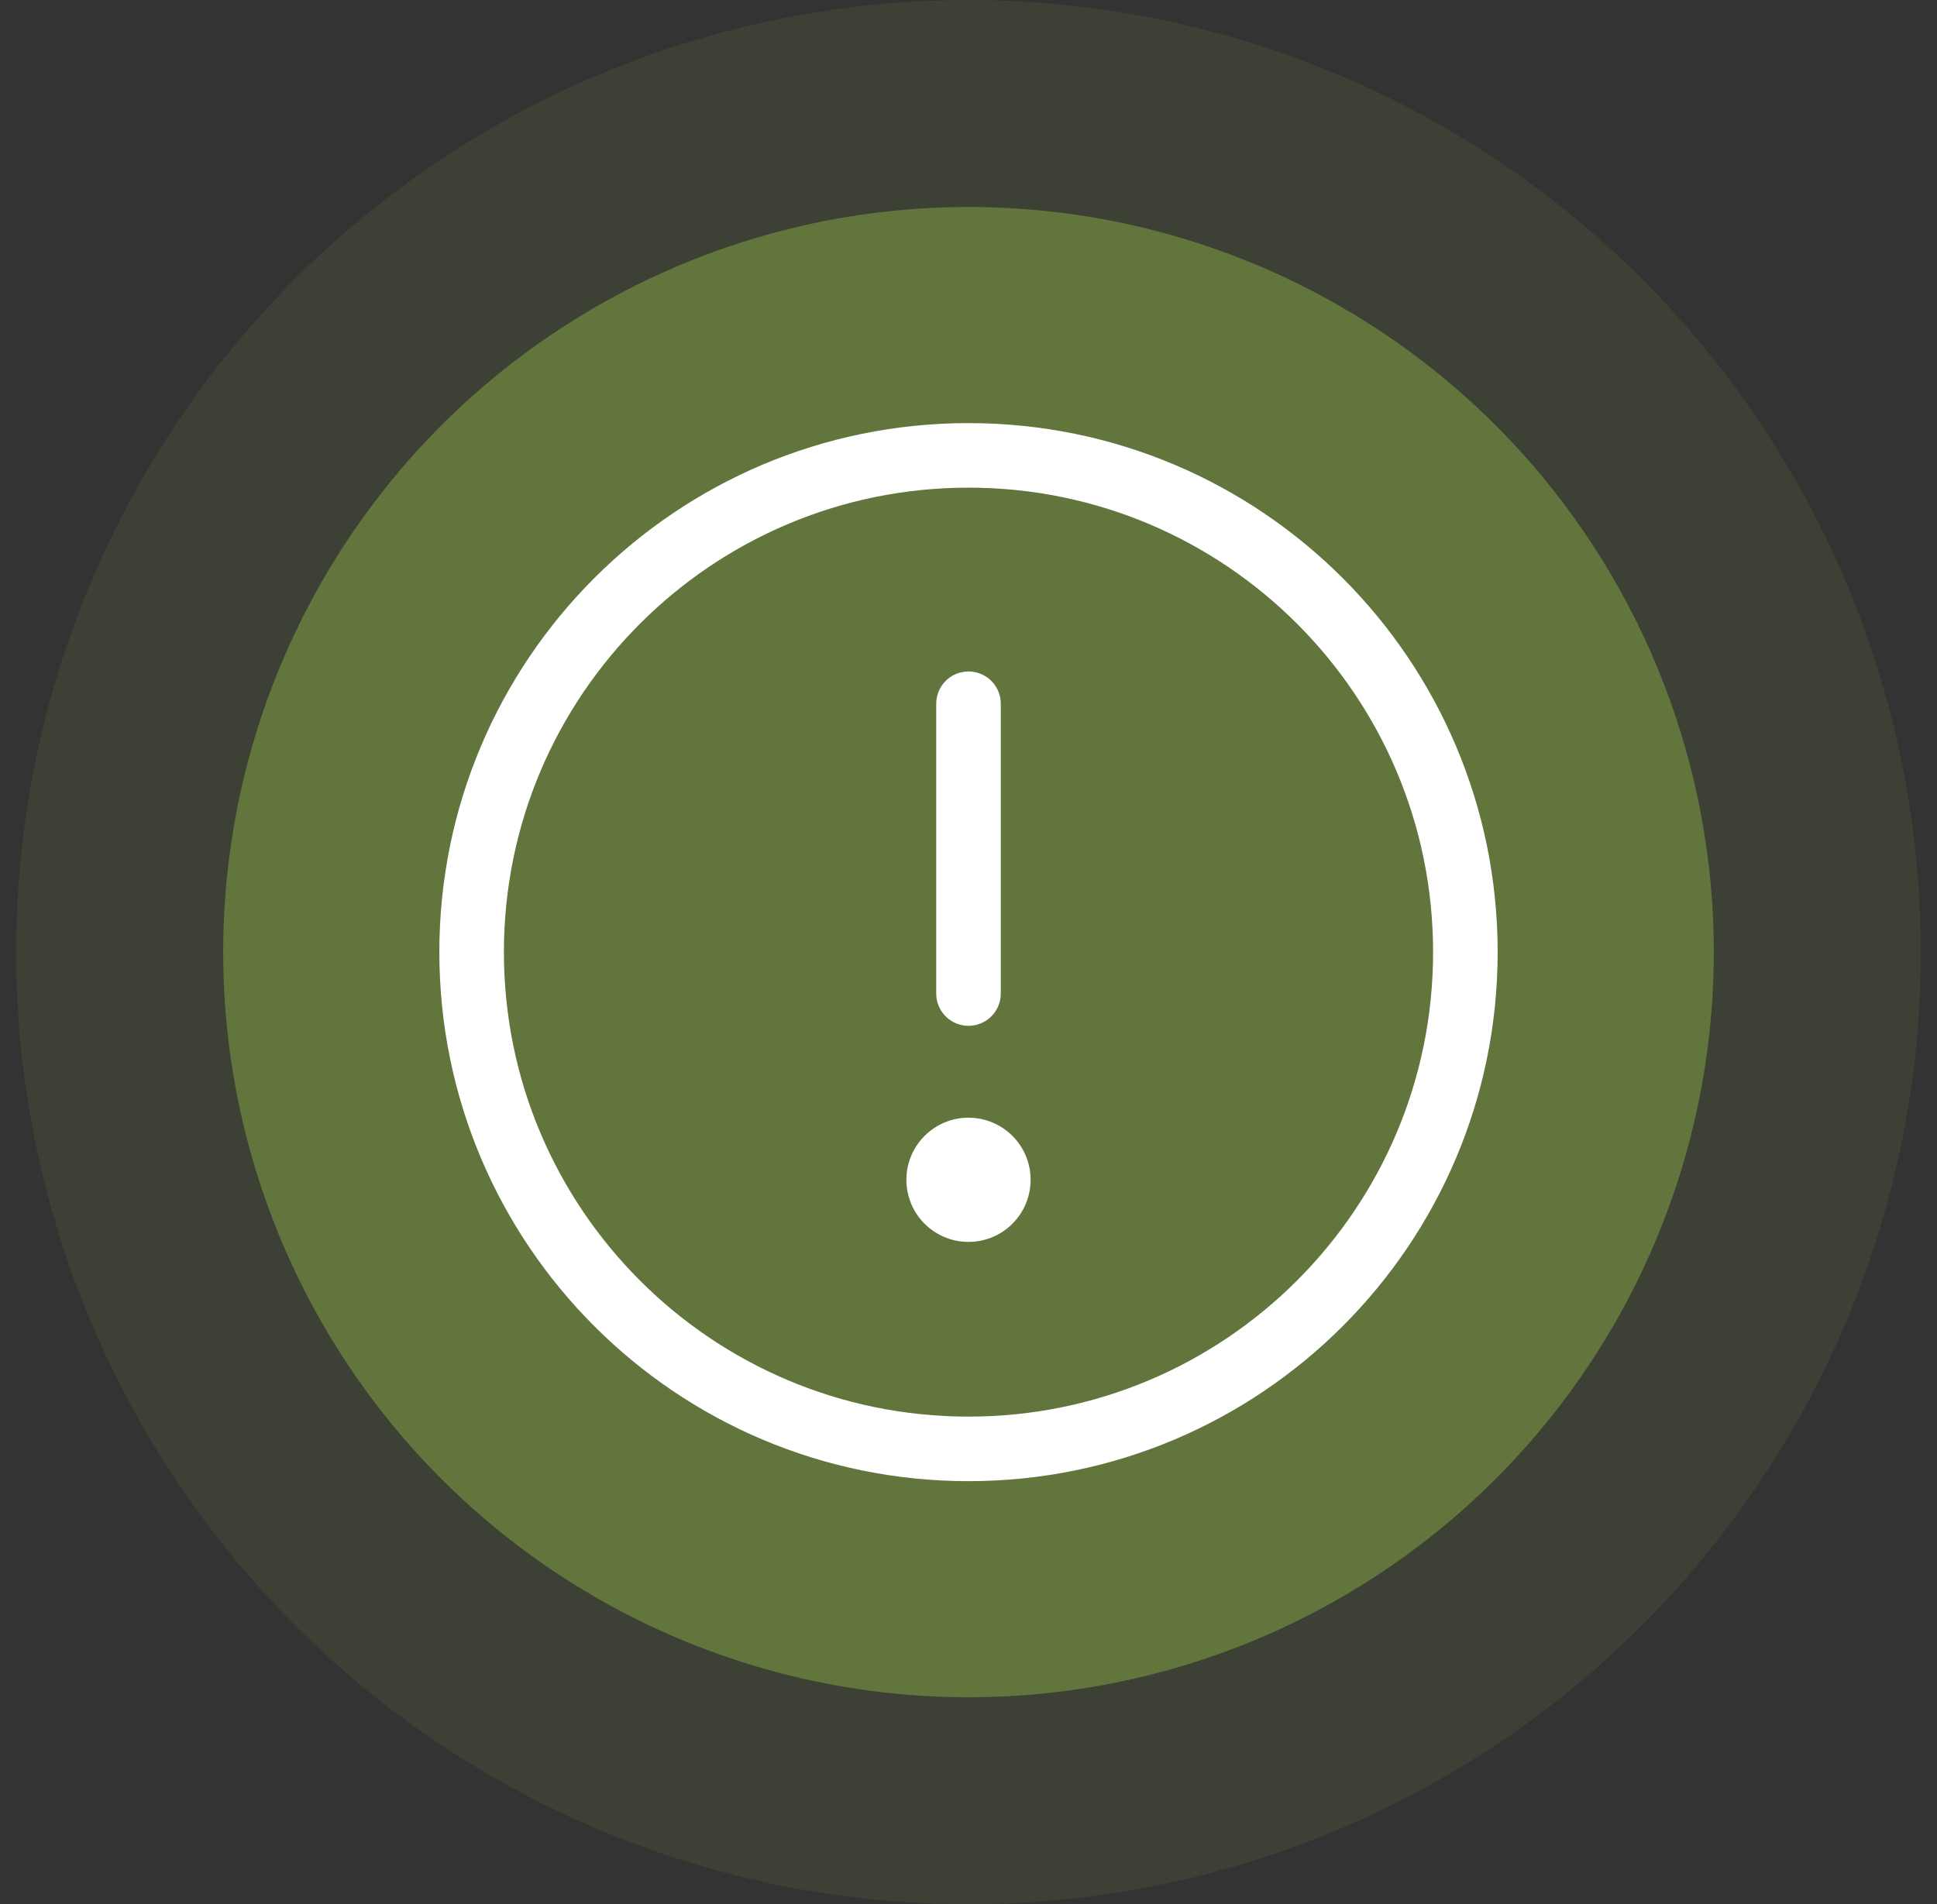
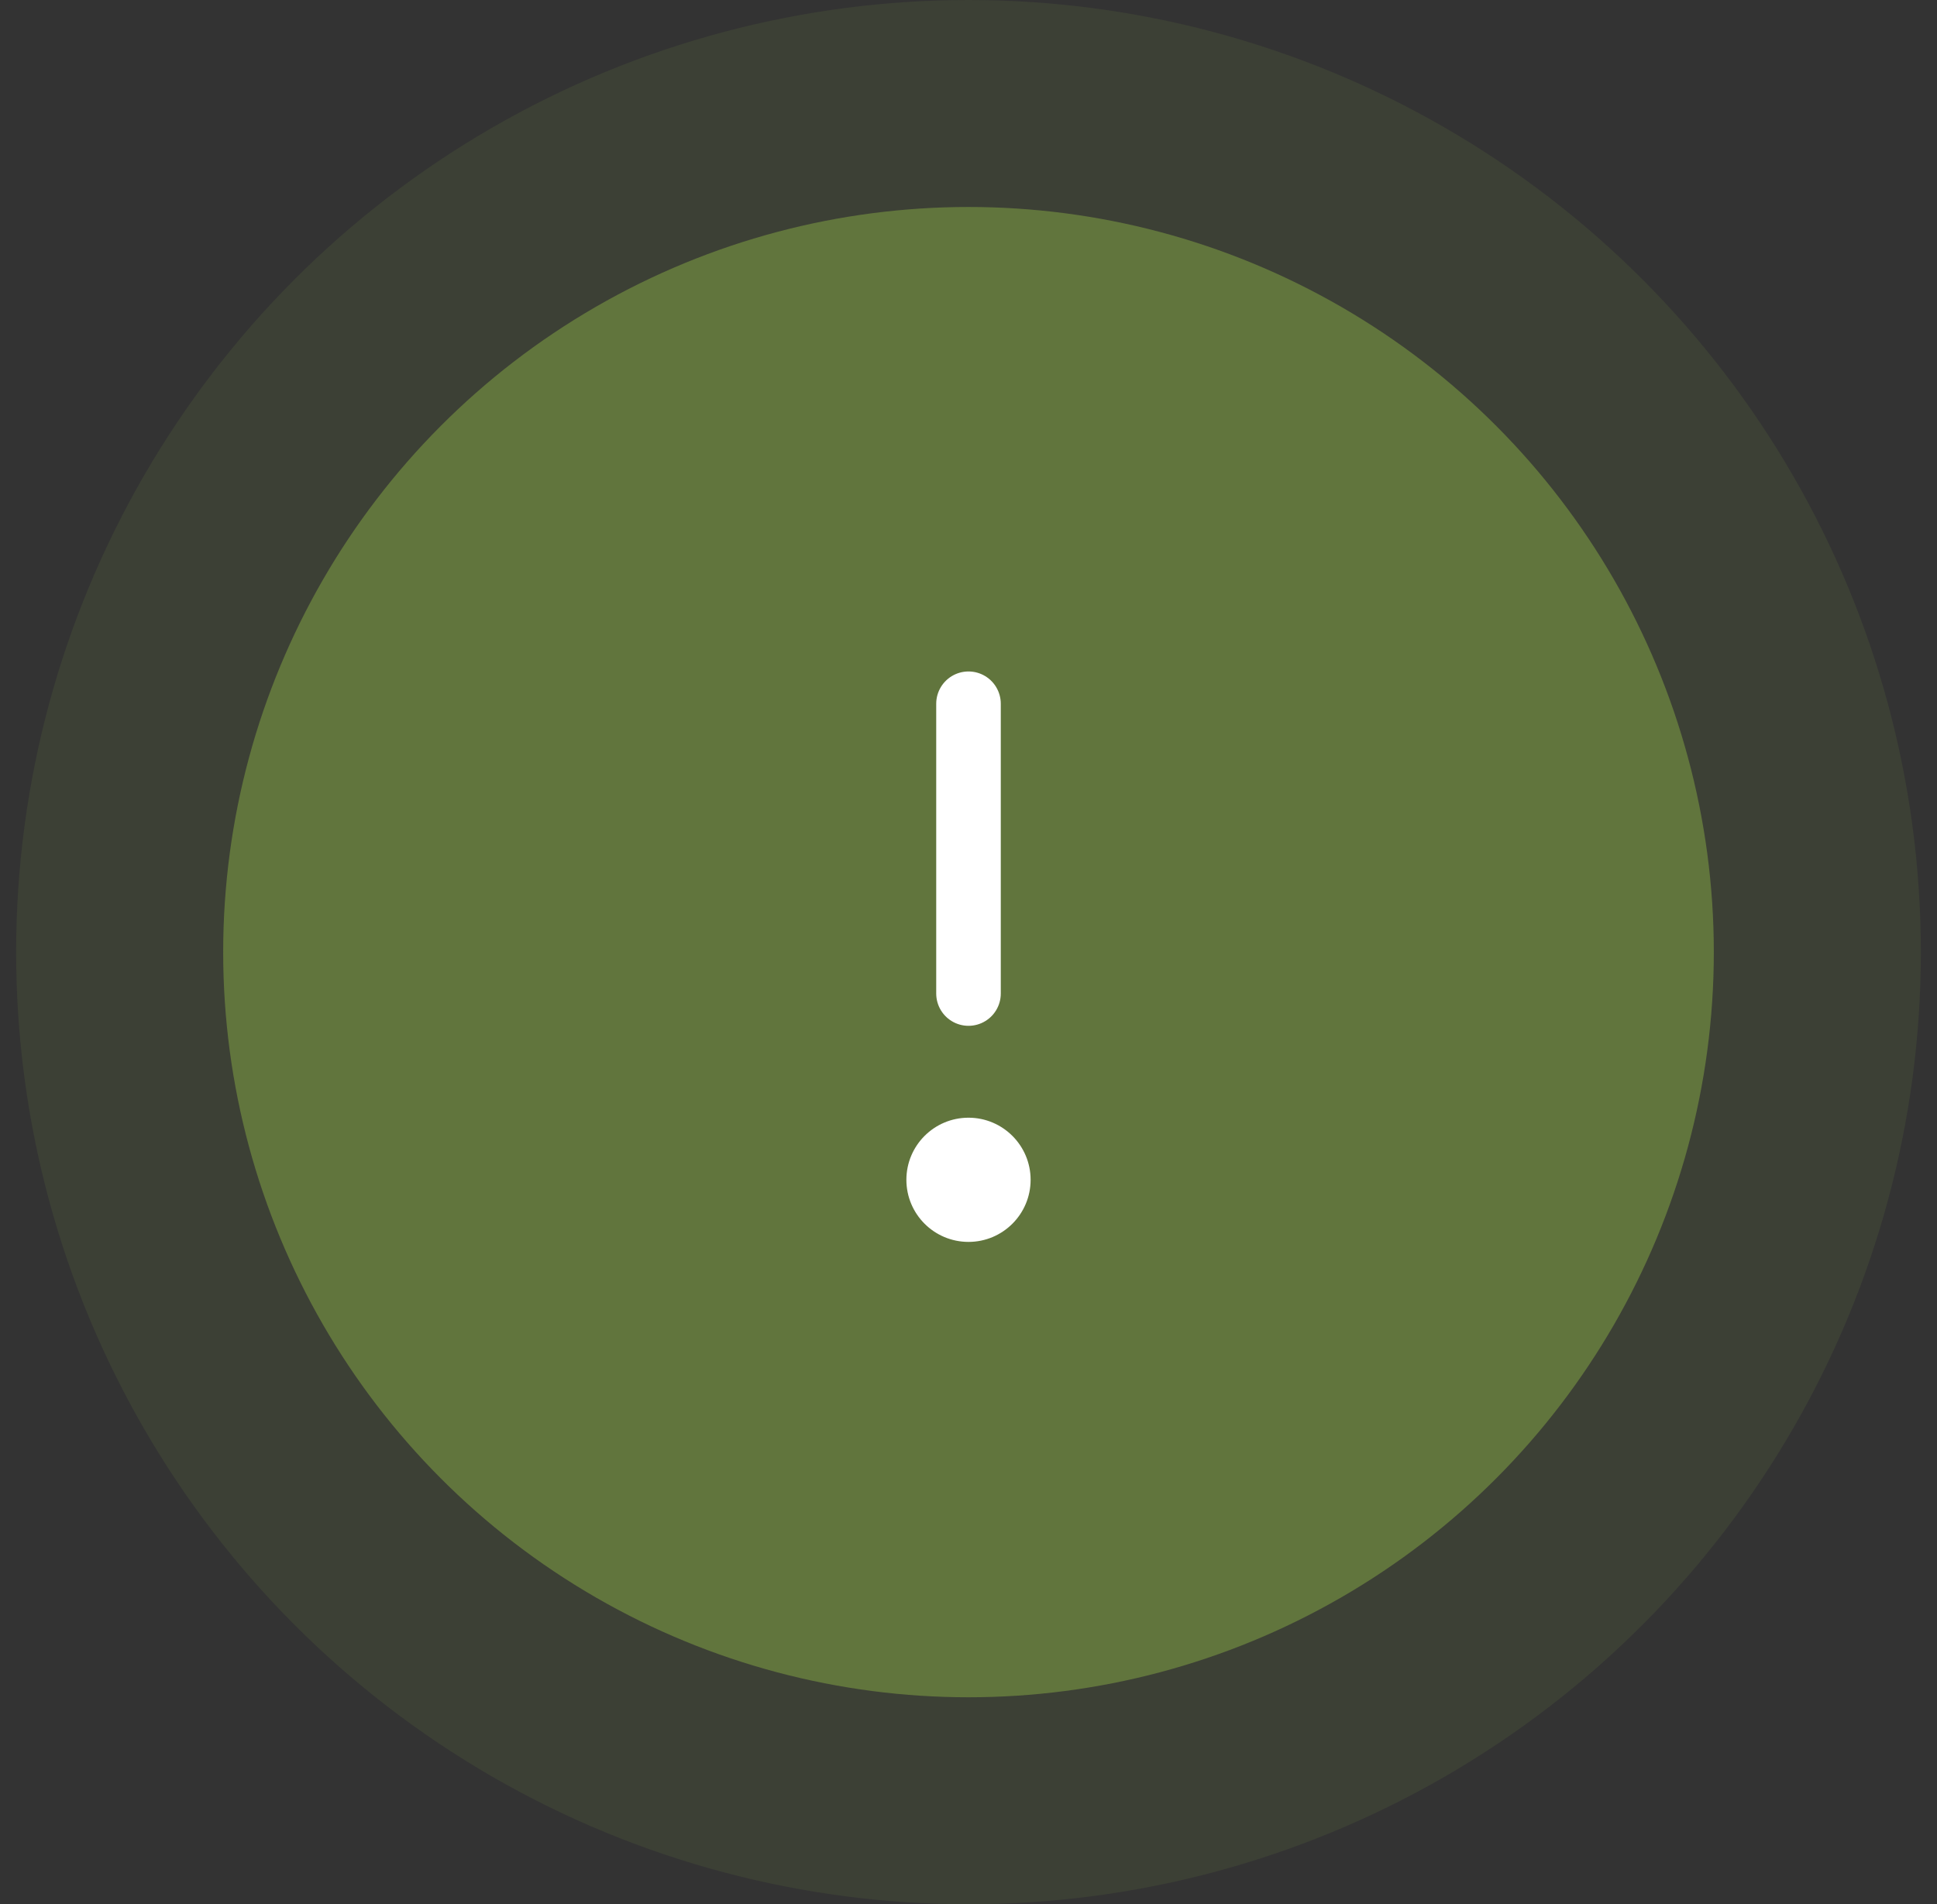
<svg xmlns="http://www.w3.org/2000/svg" width="60" height="59" viewBox="0 0 60 59" fill="none">
  <rect x="0" y="0" width="60" height="59" fill="#333333" stroke="none" />
  <circle cx="30" cy="29.5" r="23.087" fill="#62753D" />
  <circle cx="30" cy="29.5" r="29.5" fill="#62753D" fill-opacity="0.2" />
-   <path d="M30 44.891C38.5 44.891 45.391 38 45.391 29.5C45.391 21 38.5 14.109 30 14.109C21.5 14.109 14.609 21 14.609 29.5C14.609 38 21.5 44.891 30 44.891Z" stroke="white" stroke-width="2" stroke-miterlimit="10" />
  <path d="M30 30.783V21.804" stroke="white" stroke-width="2" stroke-linecap="round" stroke-linejoin="round" />
  <path d="M30 38.478C31.062 38.478 31.924 37.617 31.924 36.554C31.924 35.492 31.062 34.63 30 34.63C28.937 34.63 28.076 35.492 28.076 36.554C28.076 37.617 28.937 38.478 30 38.478Z" fill="white" />
</svg>